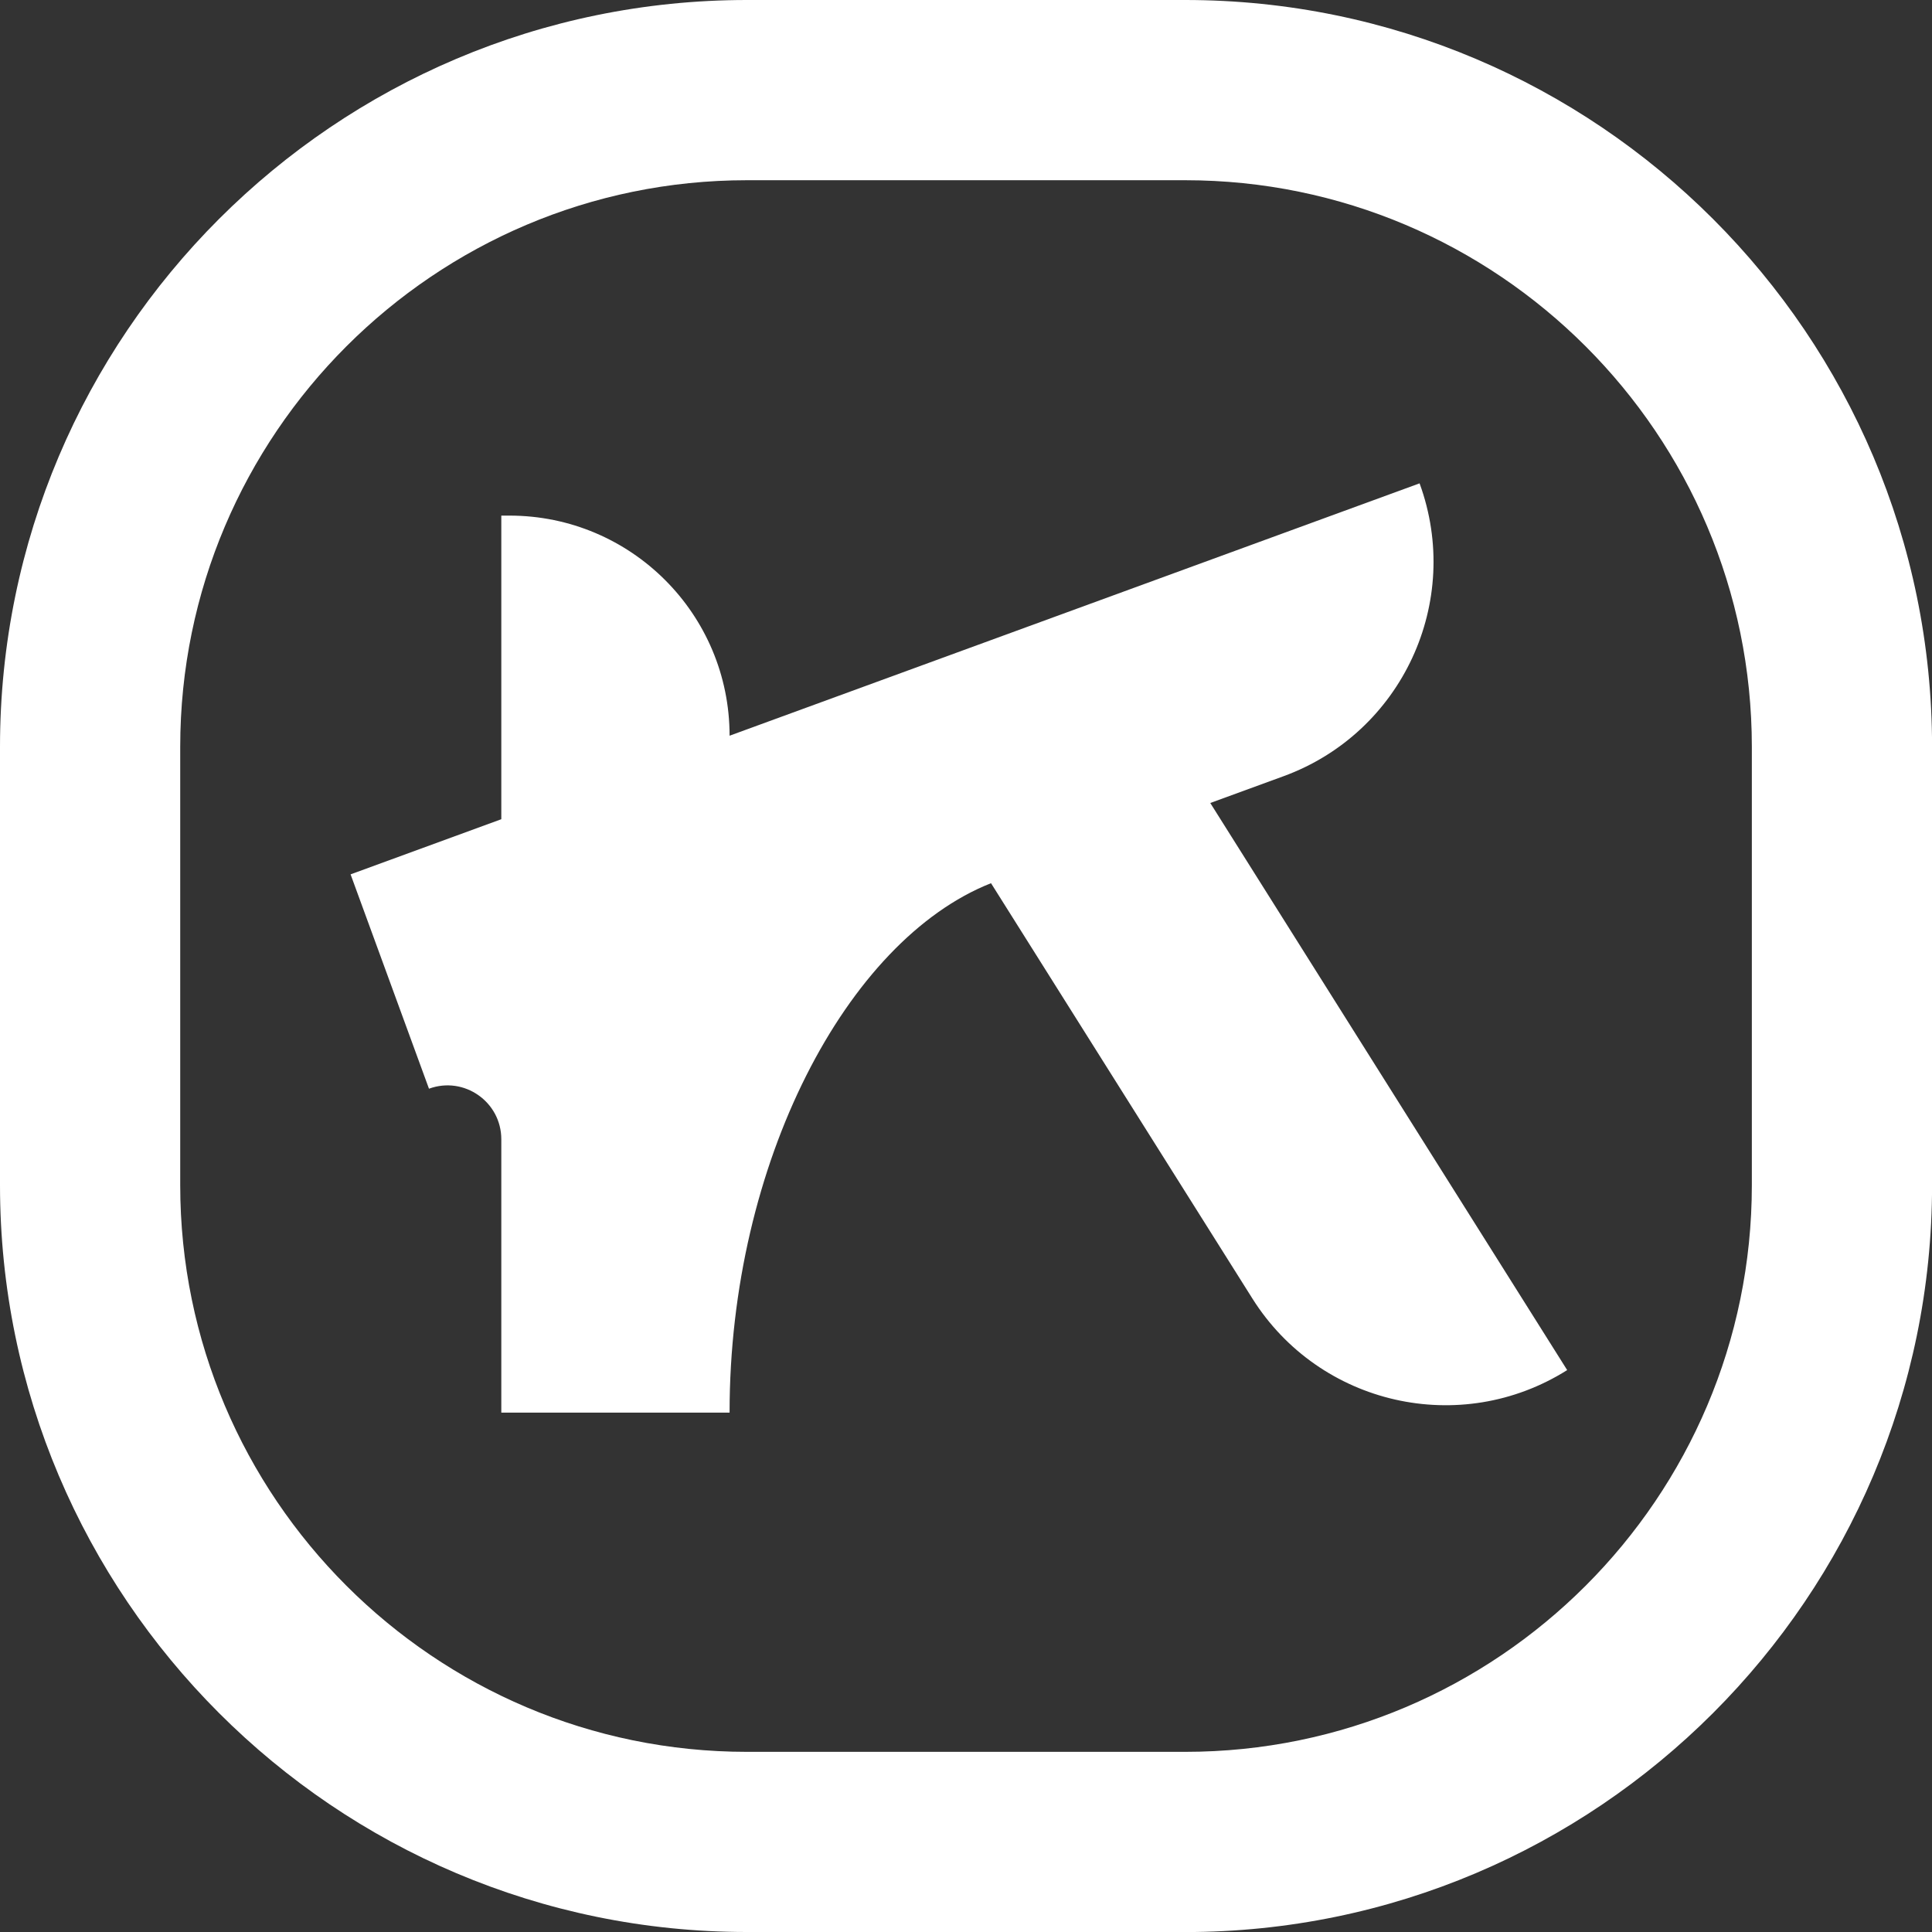
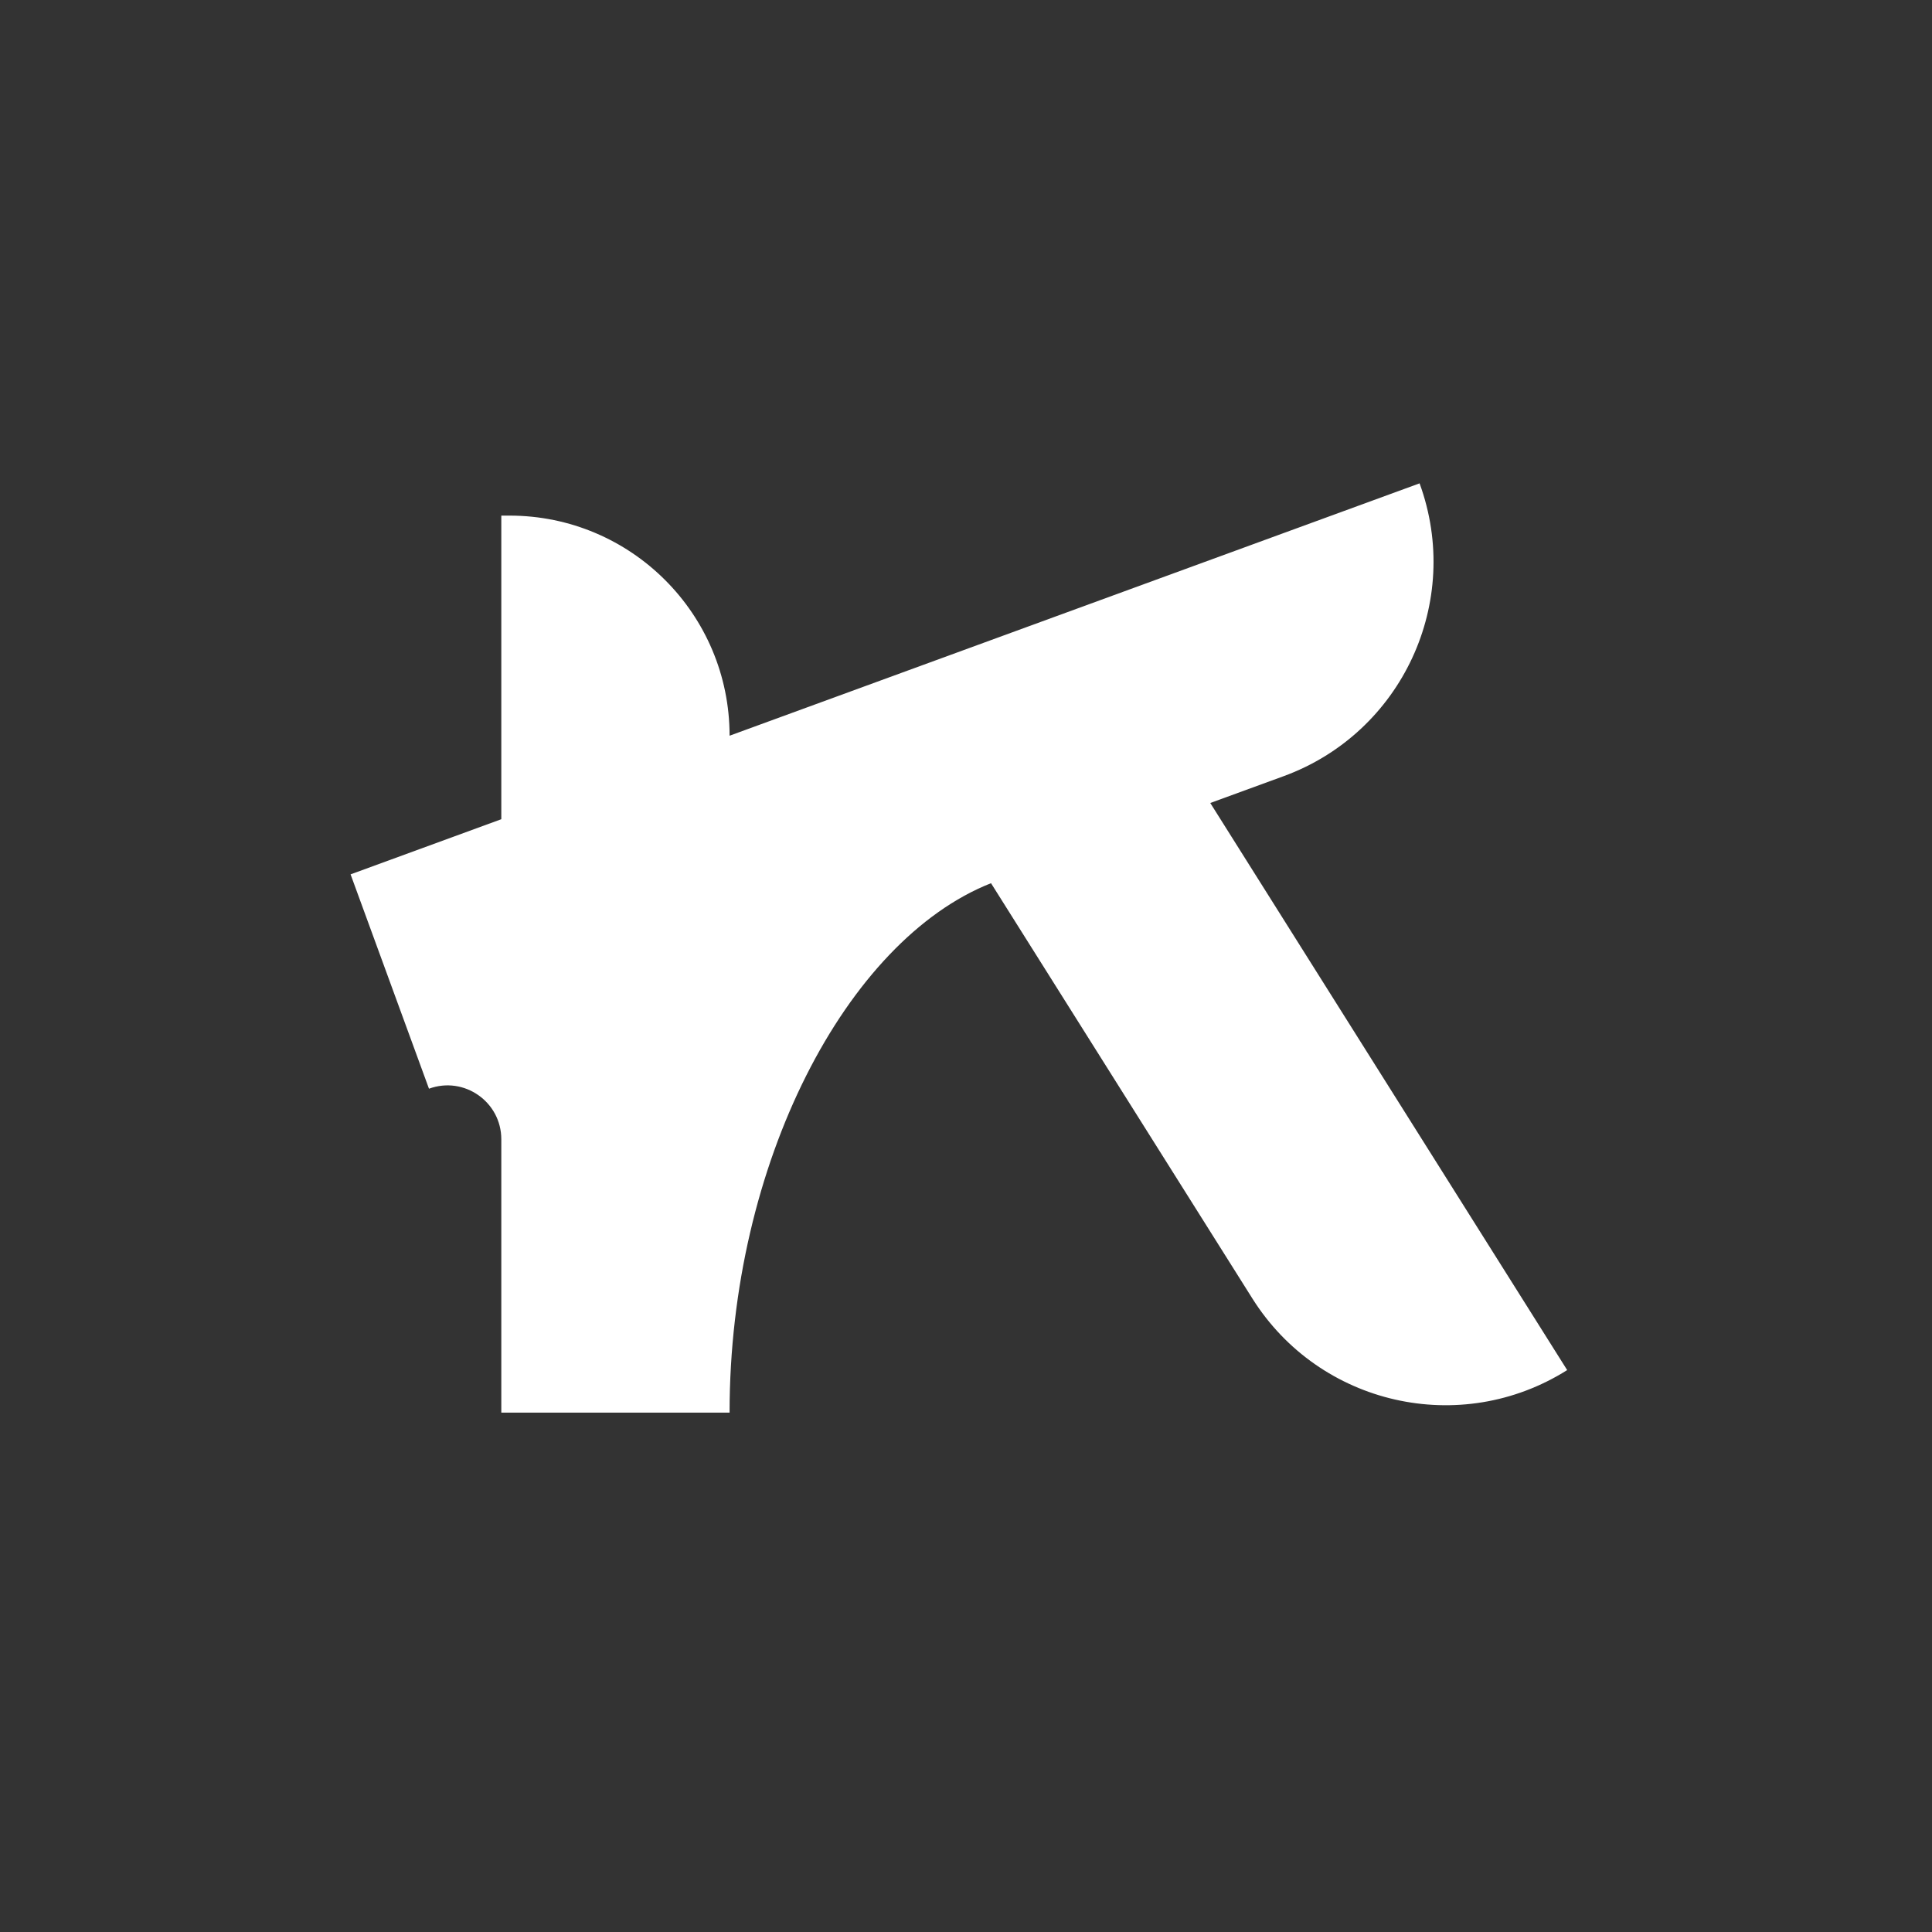
<svg xmlns="http://www.w3.org/2000/svg" id="Layer_2" data-name="Layer 2" viewBox="0 0 321.61 321.61">
  <rect x="0" y="0" width="321.61" height="321.61" fill="#333333" stroke="none" />
  <defs>
    <style>
      .cls-1 {
        fill: #fff;
      }
    </style>
  </defs>
  <g id="Layer_1-2" data-name="Layer 1">
    <path class="cls-1" d="m201.47,133.67l12.2-4.46c19.71-7.21,29.85-29.03,22.64-48.75h0s-114.86,42.01-114.86,42.01h0c0-20.24-16.4-36.64-36.64-36.64h-1.36v50.54l-25.09,9.18,13.05,35.68h0c5.85-2.14,12.04,2.19,12.04,8.42v45.5h38v-.06c0-41.43,19.48-78.57,43.52-88.07l43.51,69.14c11.18,17.76,34.64,23.1,52.4,11.91h0s-59.41-94.4-59.41-94.4Z" />
-     <path class="cls-1" d="m197.28,321.61h-72.96C55.77,321.61,0,265.84,0,197.28v-72.96C0,55.77,55.77,0,124.33,0h72.96c68.55,0,124.33,55.77,124.33,124.33v72.96c0,68.55-55.77,124.33-124.33,124.33ZM124.33,30c-52.01,0-94.33,42.31-94.33,94.33v72.96c0,52.01,42.31,94.33,94.33,94.33h72.96c52.01,0,94.33-42.31,94.33-94.33v-72.96c0-52.01-42.31-94.33-94.33-94.33h-72.96Z" />
  </g>
</svg>